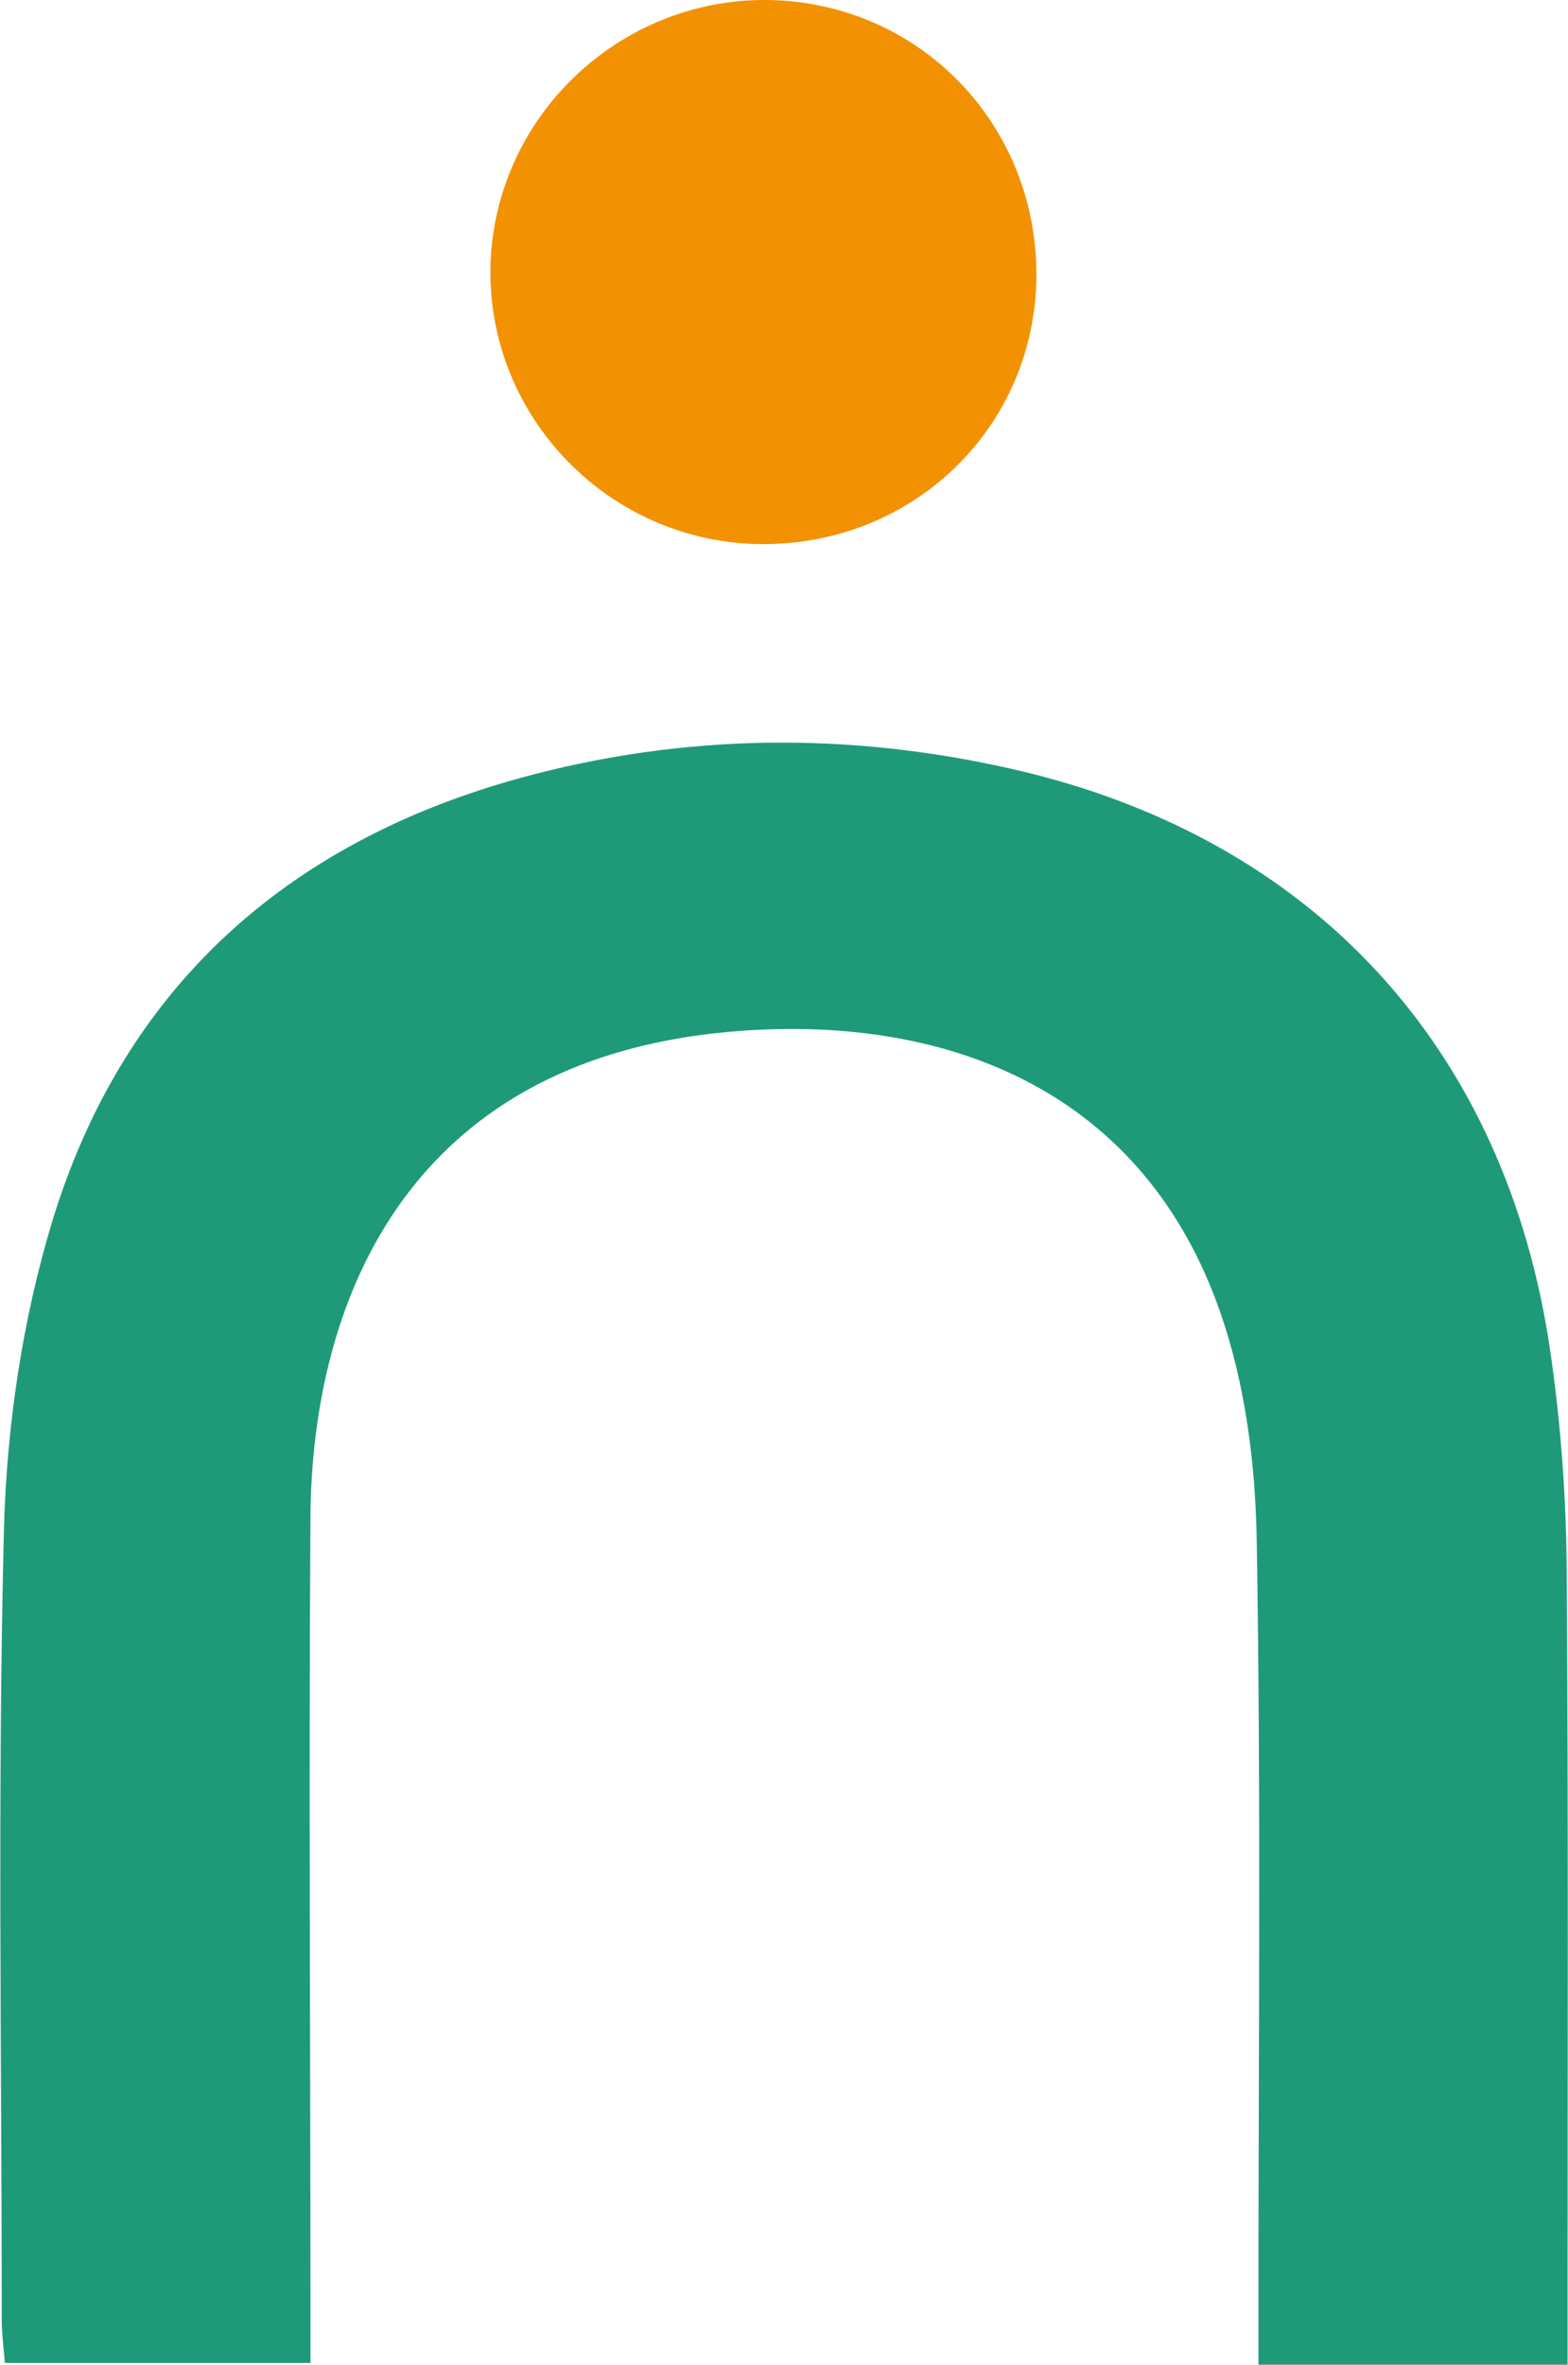
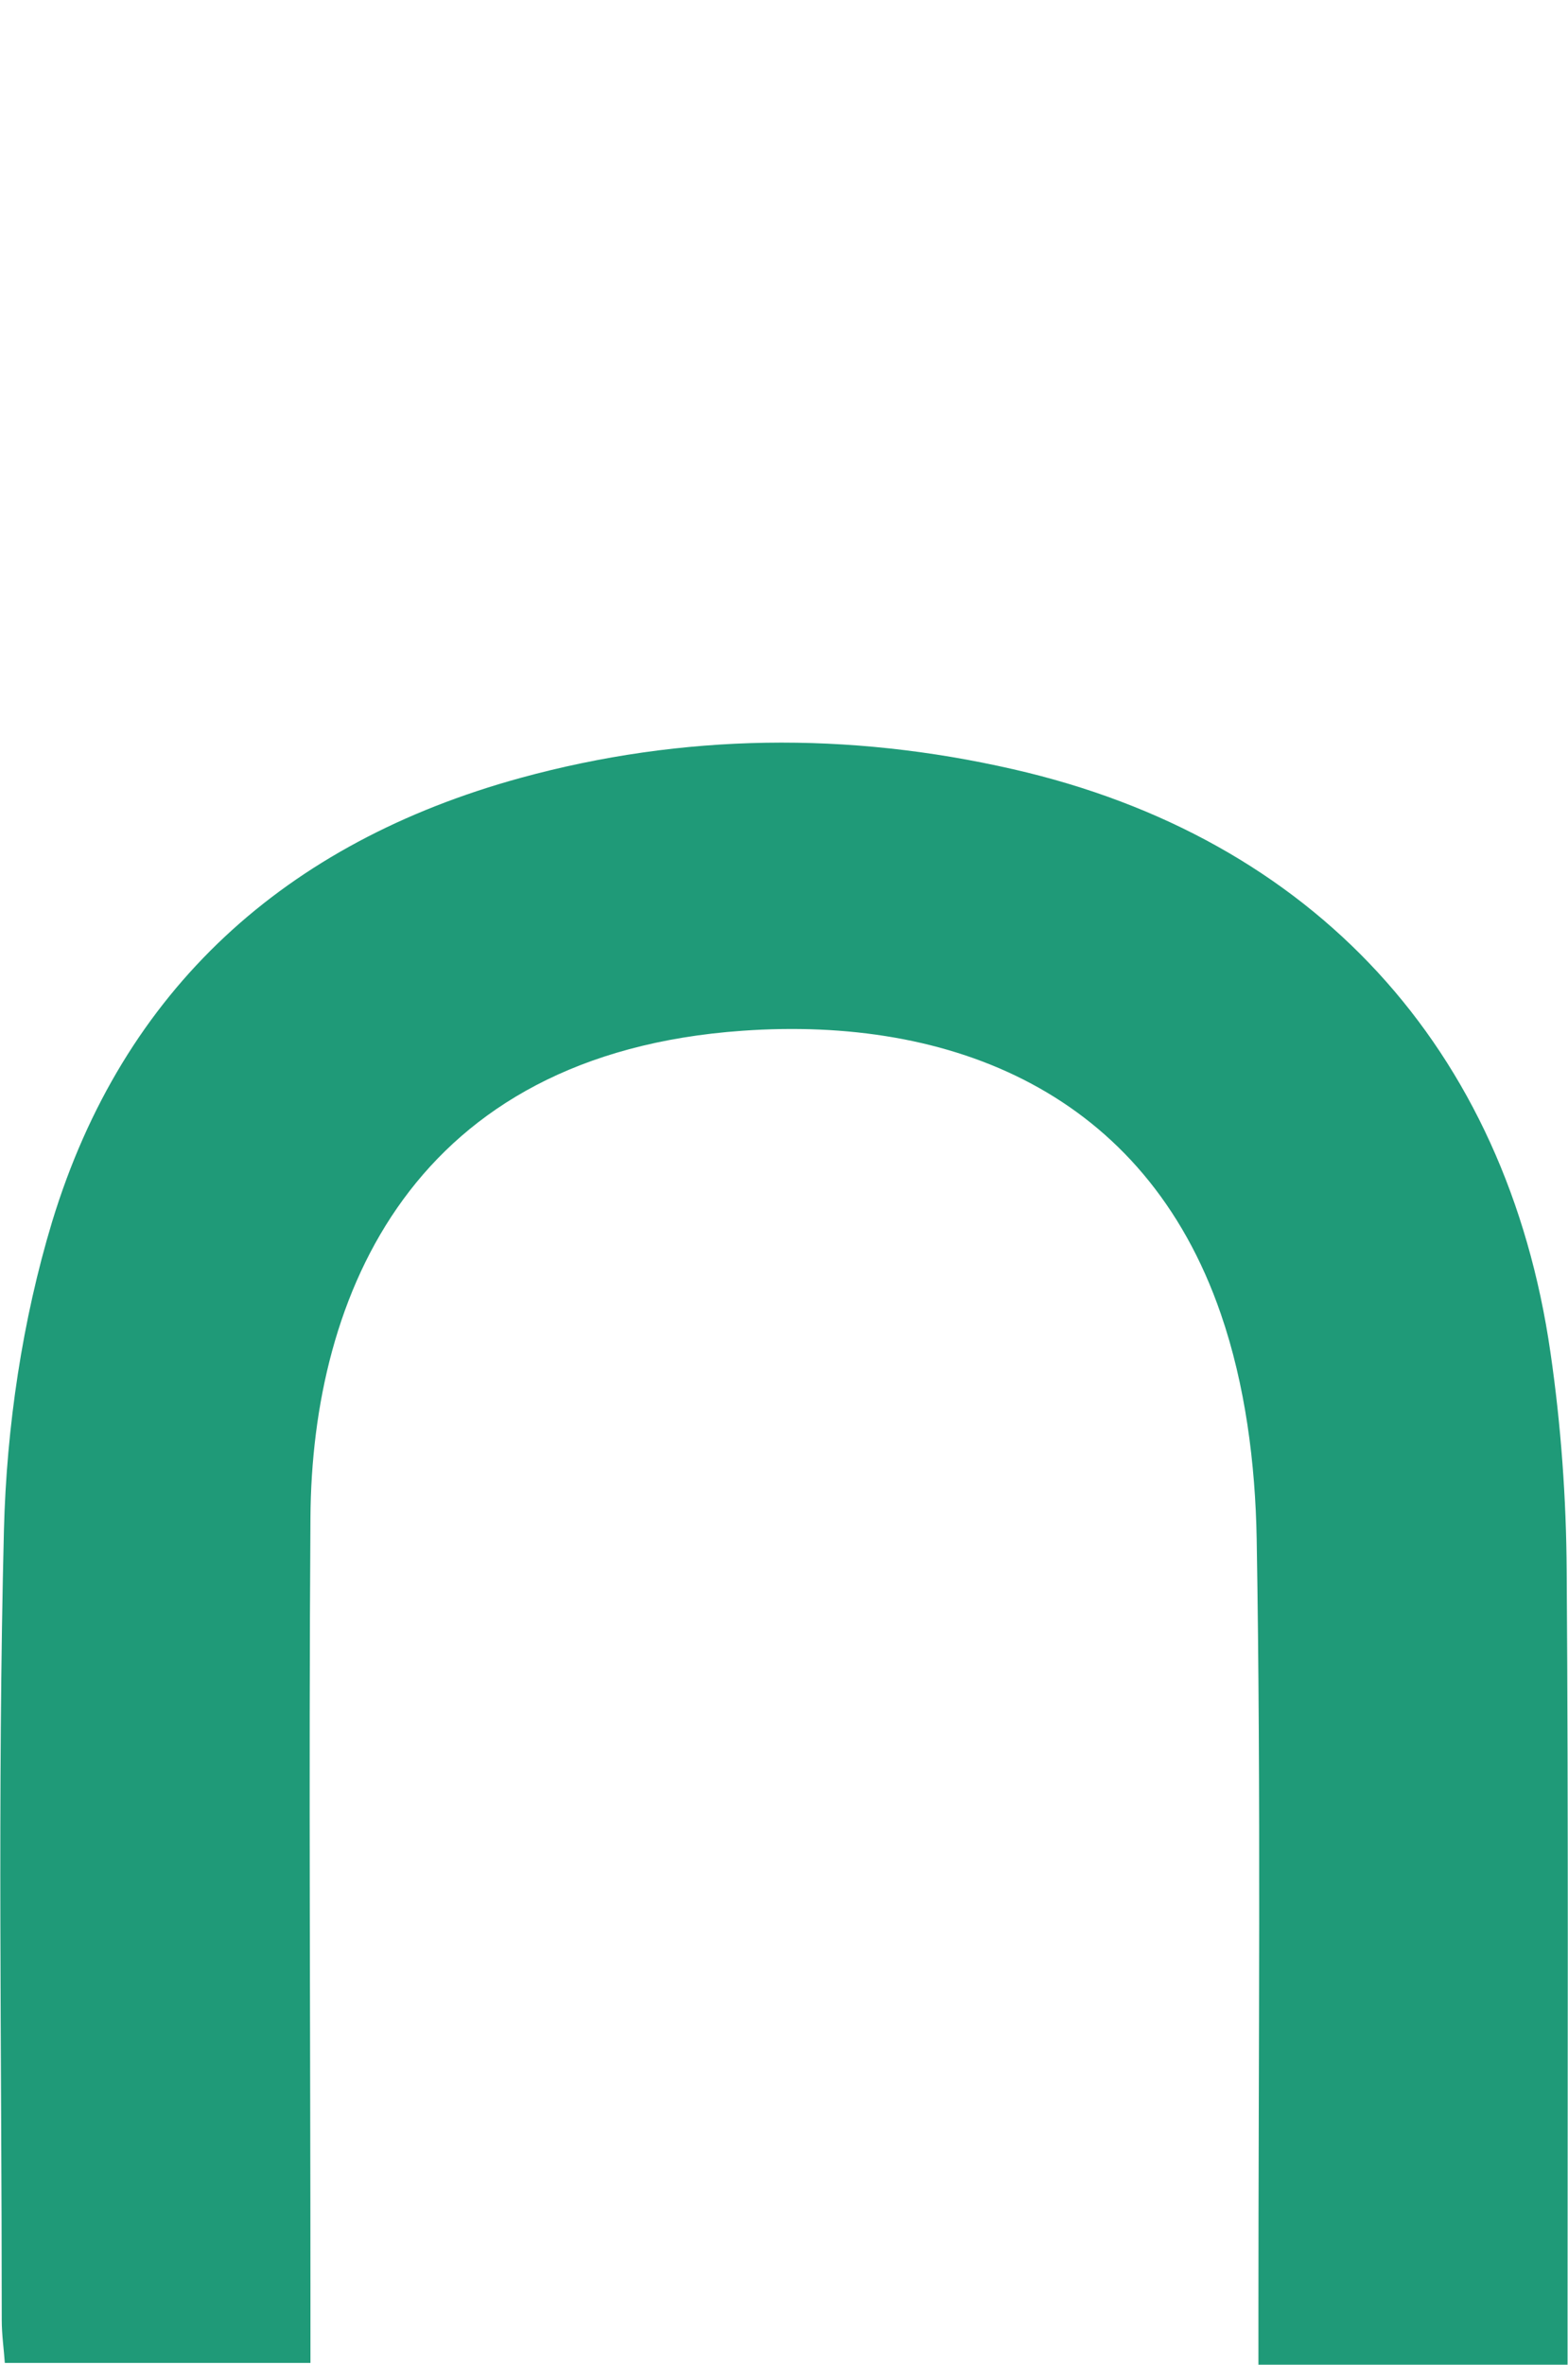
<svg xmlns="http://www.w3.org/2000/svg" id="Livello_2" data-name="Livello 2" viewBox="0 0 35.81 53.98">
  <defs>
    <style>      .cls-1 {        fill: #1f9a78;      }      .cls-1, .cls-2 {        stroke-width: 0px;      }      .cls-2 {        fill: #f29202;      }    </style>
  </defs>
  <g id="Livello_1-2" data-name="Livello 1">
    <g>
      <path class="cls-1" d="M35.8,53.98h-7.06c0-.45,0-.87,0-1.29,0-5.85.06-11.71-.04-17.56-.03-1.72-.26-3.52-.82-5.14-1.74-5.05-6.15-6.8-10.93-6.46-7.52.53-9.83,6.02-9.86,11.12-.04,5.97,0,11.95,0,17.92,0,.43,0,.86,0,1.37H.11c-.02-.3-.07-.64-.07-.98,0-6.01-.1-12.03.05-18.04.06-2.35.42-4.78,1.1-7.03,1.62-5.32,5.34-8.66,10.69-10.13,3.72-1.02,7.5-1.06,11.26-.2,6.84,1.56,11.27,6.36,12.27,13.32.24,1.65.36,3.32.37,4.99.04,5.57.02,11.15.02,16.72,0,.43,0,.86,0,1.39Z" />
-       <path class="cls-2" d="M23.67,6.29c-.02,3.45-2.8,6.16-6.29,6.13-3.44-.03-6.22-2.86-6.18-6.28C11.25,2.73,14.09-.03,17.52,0c3.45.04,6.16,2.81,6.15,6.29Z" />
    </g>
  </g>
</svg>